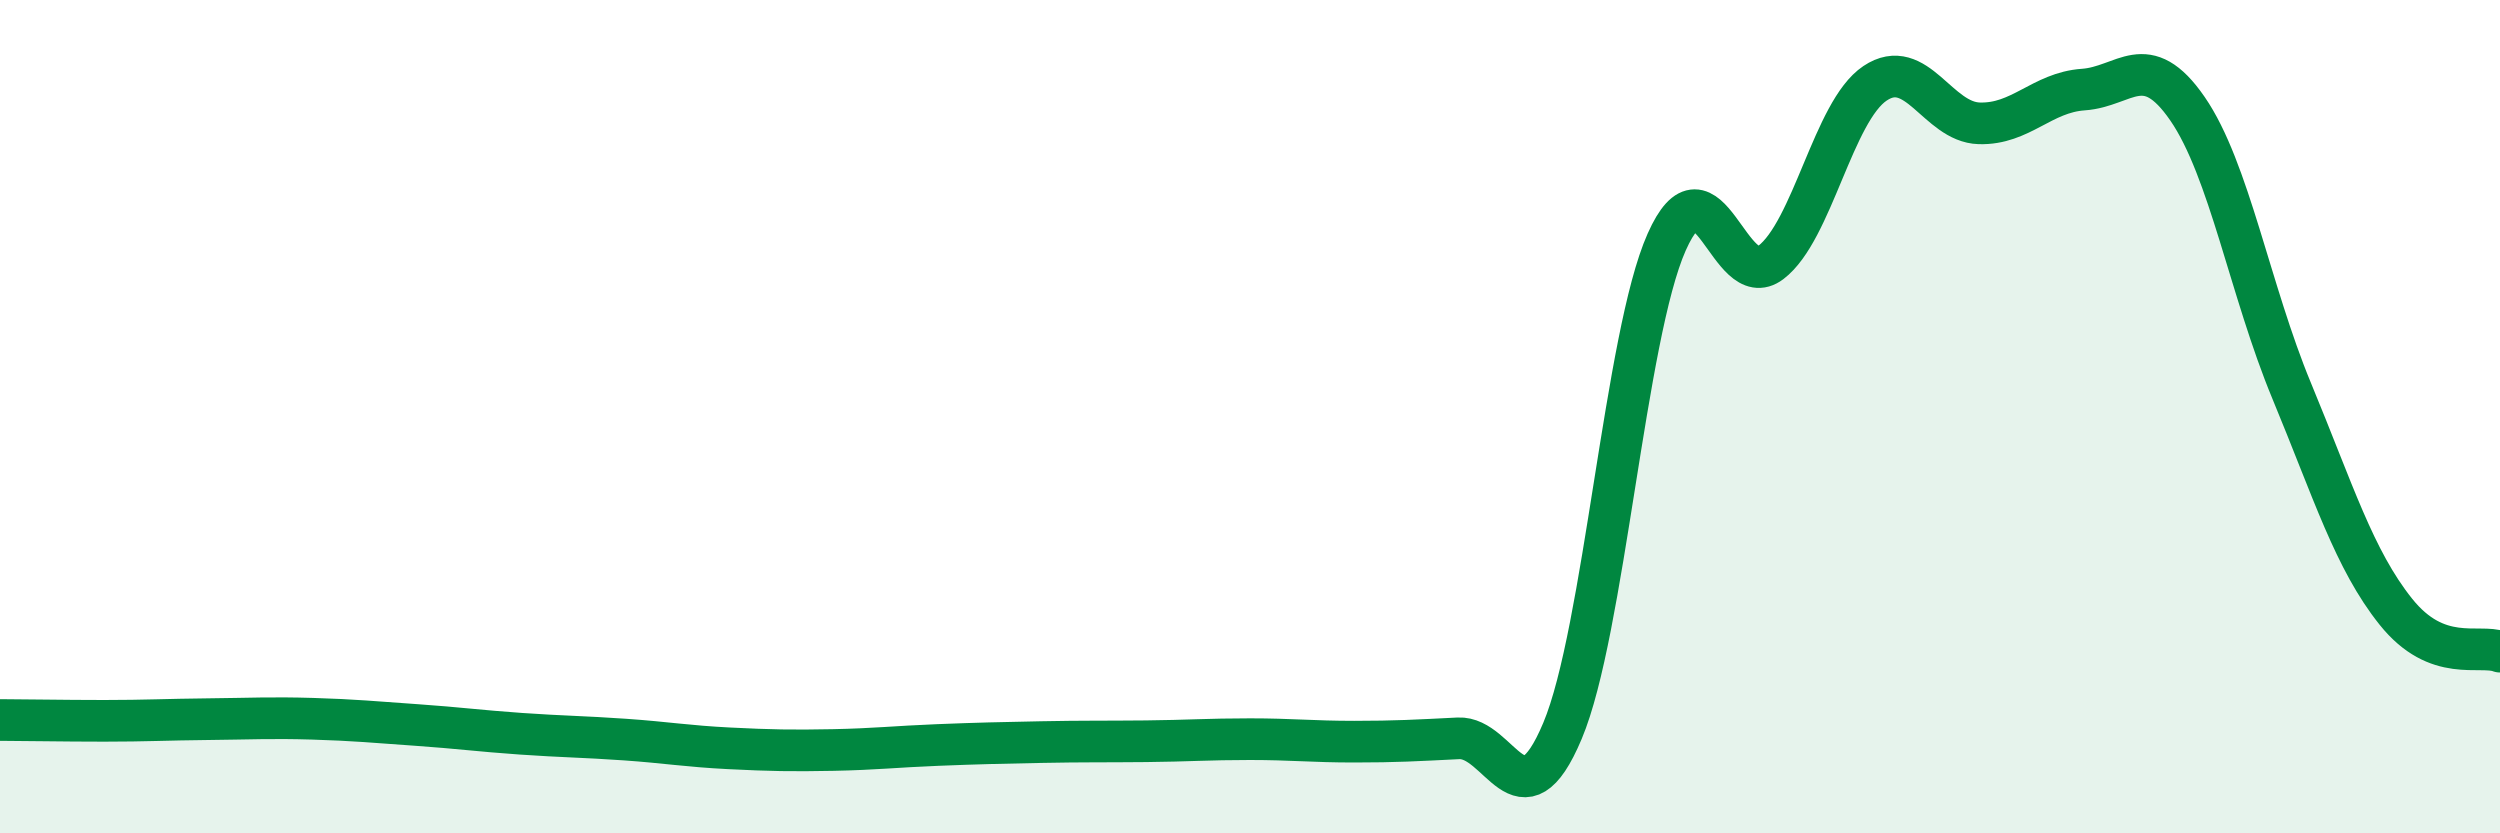
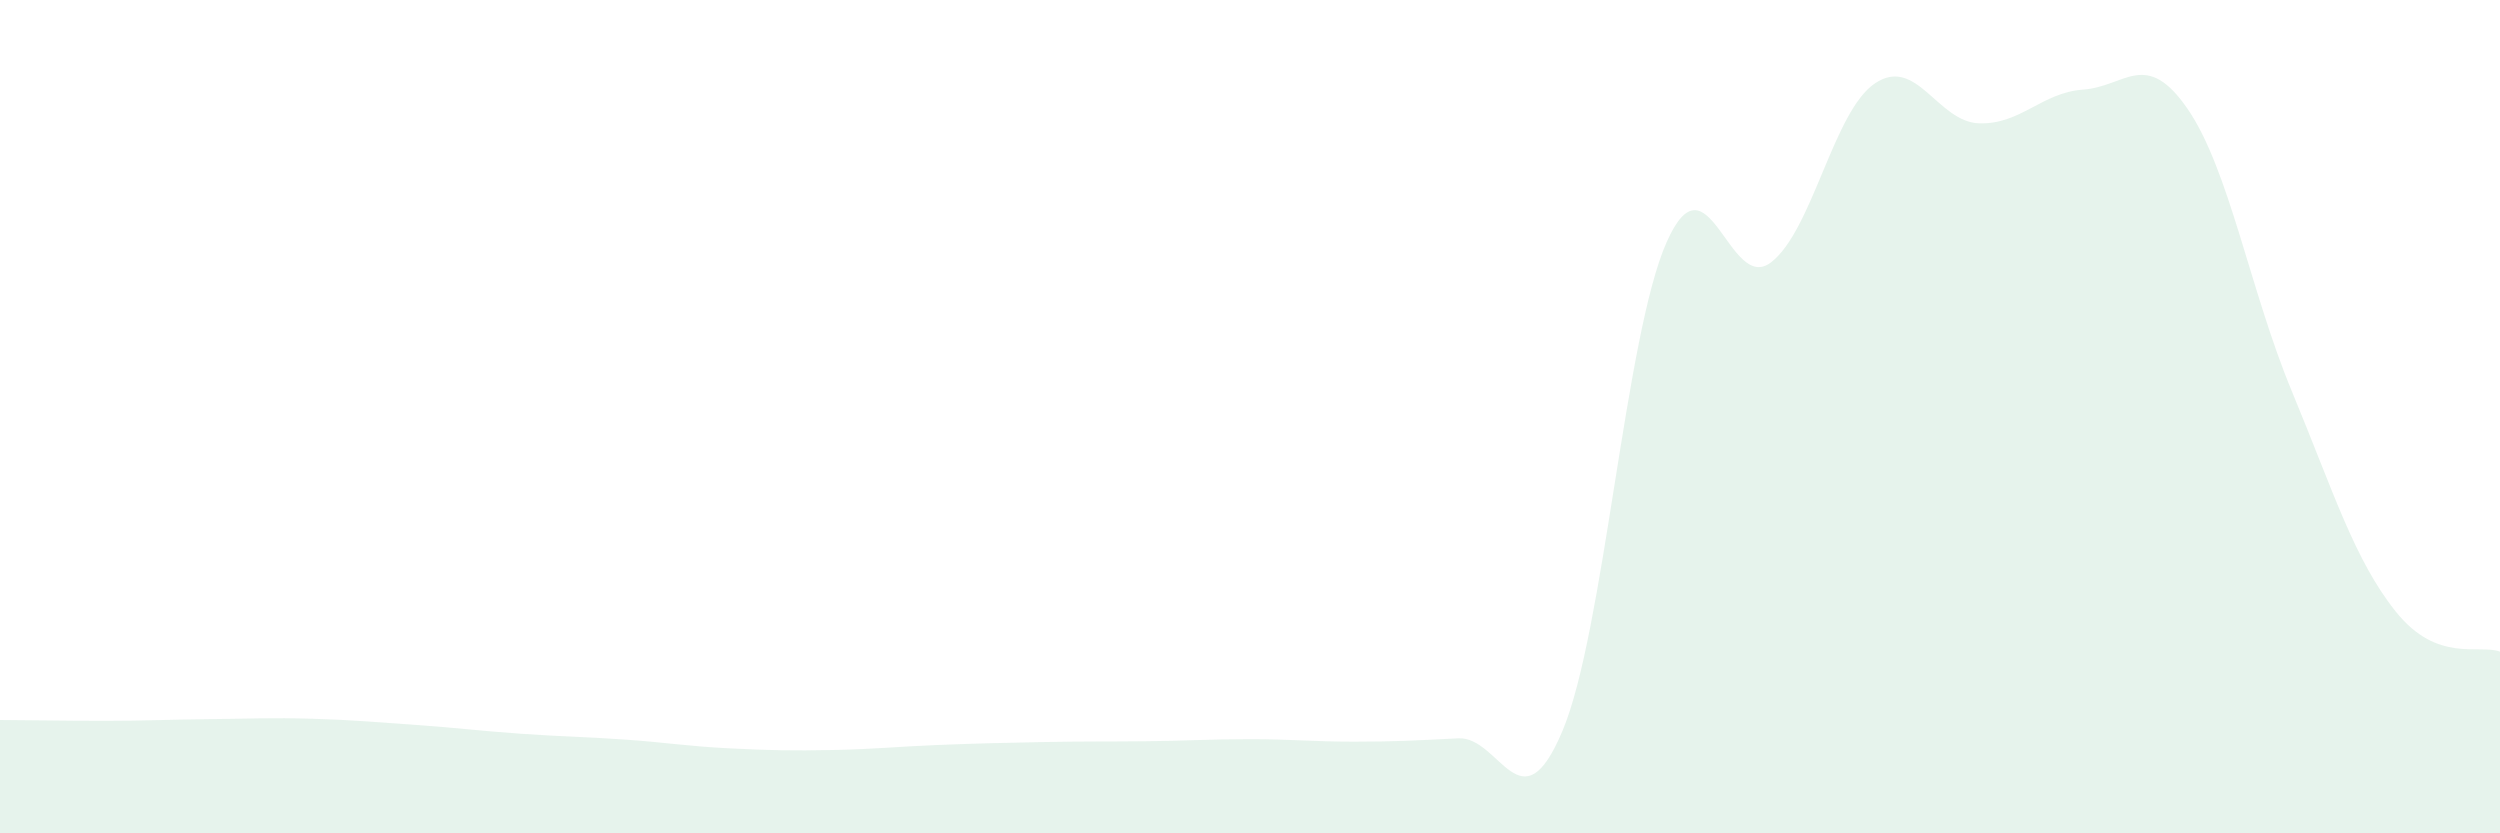
<svg xmlns="http://www.w3.org/2000/svg" width="60" height="20" viewBox="0 0 60 20">
  <path d="M 0,17.28 C 0.5,17.28 1.5,17.3 2.5,17.3 C 3.5,17.3 4,17.27 5,17.26 C 6,17.25 6.5,17.22 7.5,17.25 C 8.5,17.28 9,17.33 10,17.4 C 11,17.47 11.5,17.54 12.5,17.61 C 13.5,17.68 14,17.68 15,17.75 C 16,17.82 16.5,17.91 17.5,17.96 C 18.5,18.01 19,18.02 20,18 C 21,17.98 21.5,17.92 22.5,17.88 C 23.5,17.84 24,17.83 25,17.81 C 26,17.79 26.5,17.8 27.5,17.79 C 28.5,17.78 29,17.74 30,17.74 C 31,17.74 31.5,17.8 32.5,17.8 C 33.5,17.8 34,17.77 35,17.72 C 36,17.67 36.5,19.92 37.5,17.54 C 38.5,15.16 39,8.06 40,5.81 C 41,3.56 41.5,7.06 42.5,6.3 C 43.5,5.54 44,2.67 45,2 C 46,1.33 46.5,2.93 47.5,2.96 C 48.5,2.99 49,2.22 50,2.15 C 51,2.08 51.5,1.16 52.5,2.61 C 53.5,4.06 54,6.97 55,9.38 C 56,11.79 56.5,13.43 57.5,14.68 C 58.5,15.93 59.5,15.45 60,15.64L60 20L0 20Z" fill="#008740" opacity="0.1" stroke-linecap="round" stroke-linejoin="round" />
-   <path d="M 0,17.28 C 0.5,17.28 1.5,17.3 2.5,17.3 C 3.5,17.3 4,17.27 5,17.26 C 6,17.25 6.5,17.22 7.5,17.25 C 8.5,17.28 9,17.33 10,17.4 C 11,17.47 11.5,17.54 12.5,17.61 C 13.5,17.68 14,17.68 15,17.75 C 16,17.82 16.5,17.91 17.5,17.96 C 18.5,18.01 19,18.02 20,18 C 21,17.98 21.5,17.92 22.5,17.88 C 23.5,17.84 24,17.83 25,17.81 C 26,17.79 26.5,17.8 27.5,17.79 C 28.5,17.78 29,17.74 30,17.74 C 31,17.74 31.5,17.8 32.5,17.8 C 33.5,17.8 34,17.77 35,17.72 C 36,17.67 36.5,19.92 37.5,17.54 C 38.5,15.16 39,8.06 40,5.81 C 41,3.56 41.5,7.06 42.5,6.3 C 43.5,5.54 44,2.67 45,2 C 46,1.33 46.5,2.93 47.5,2.96 C 48.5,2.99 49,2.22 50,2.15 C 51,2.08 51.5,1.16 52.5,2.61 C 53.5,4.06 54,6.97 55,9.38 C 56,11.79 56.5,13.43 57.5,14.68 C 58.5,15.93 59.5,15.45 60,15.64" stroke="#008740" stroke-width="1" fill="none" stroke-linecap="round" stroke-linejoin="round" />
</svg>